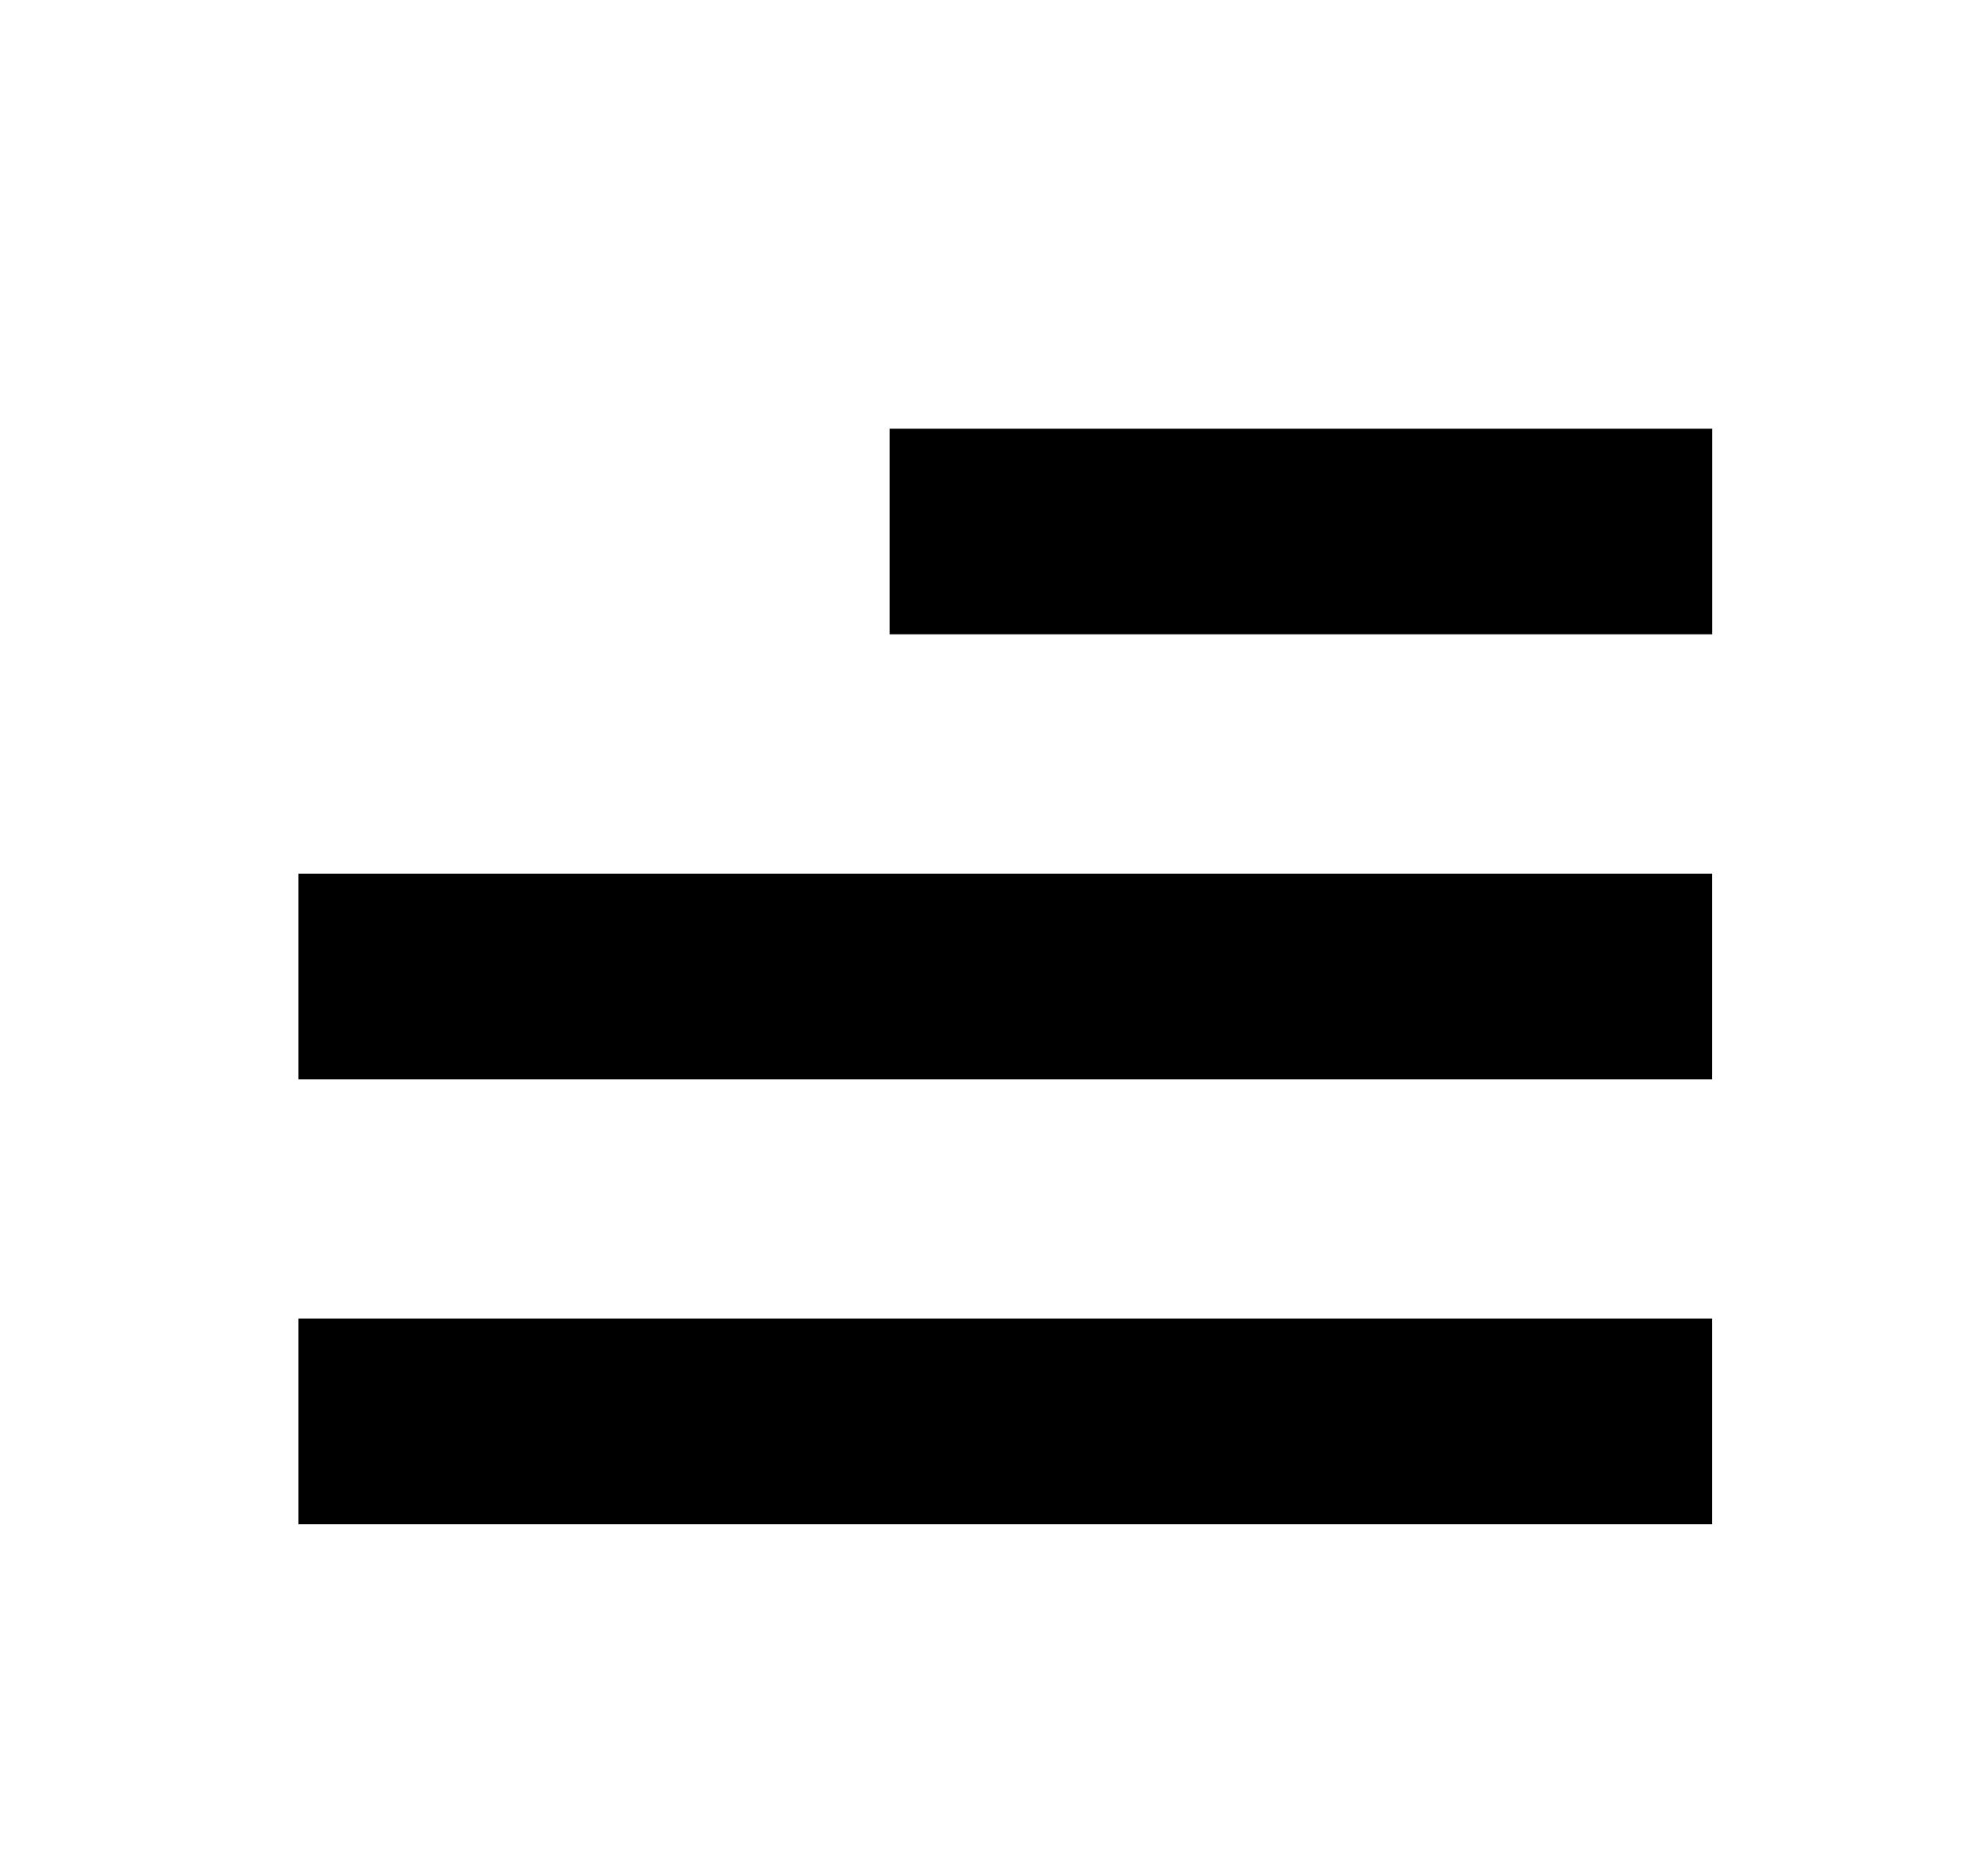
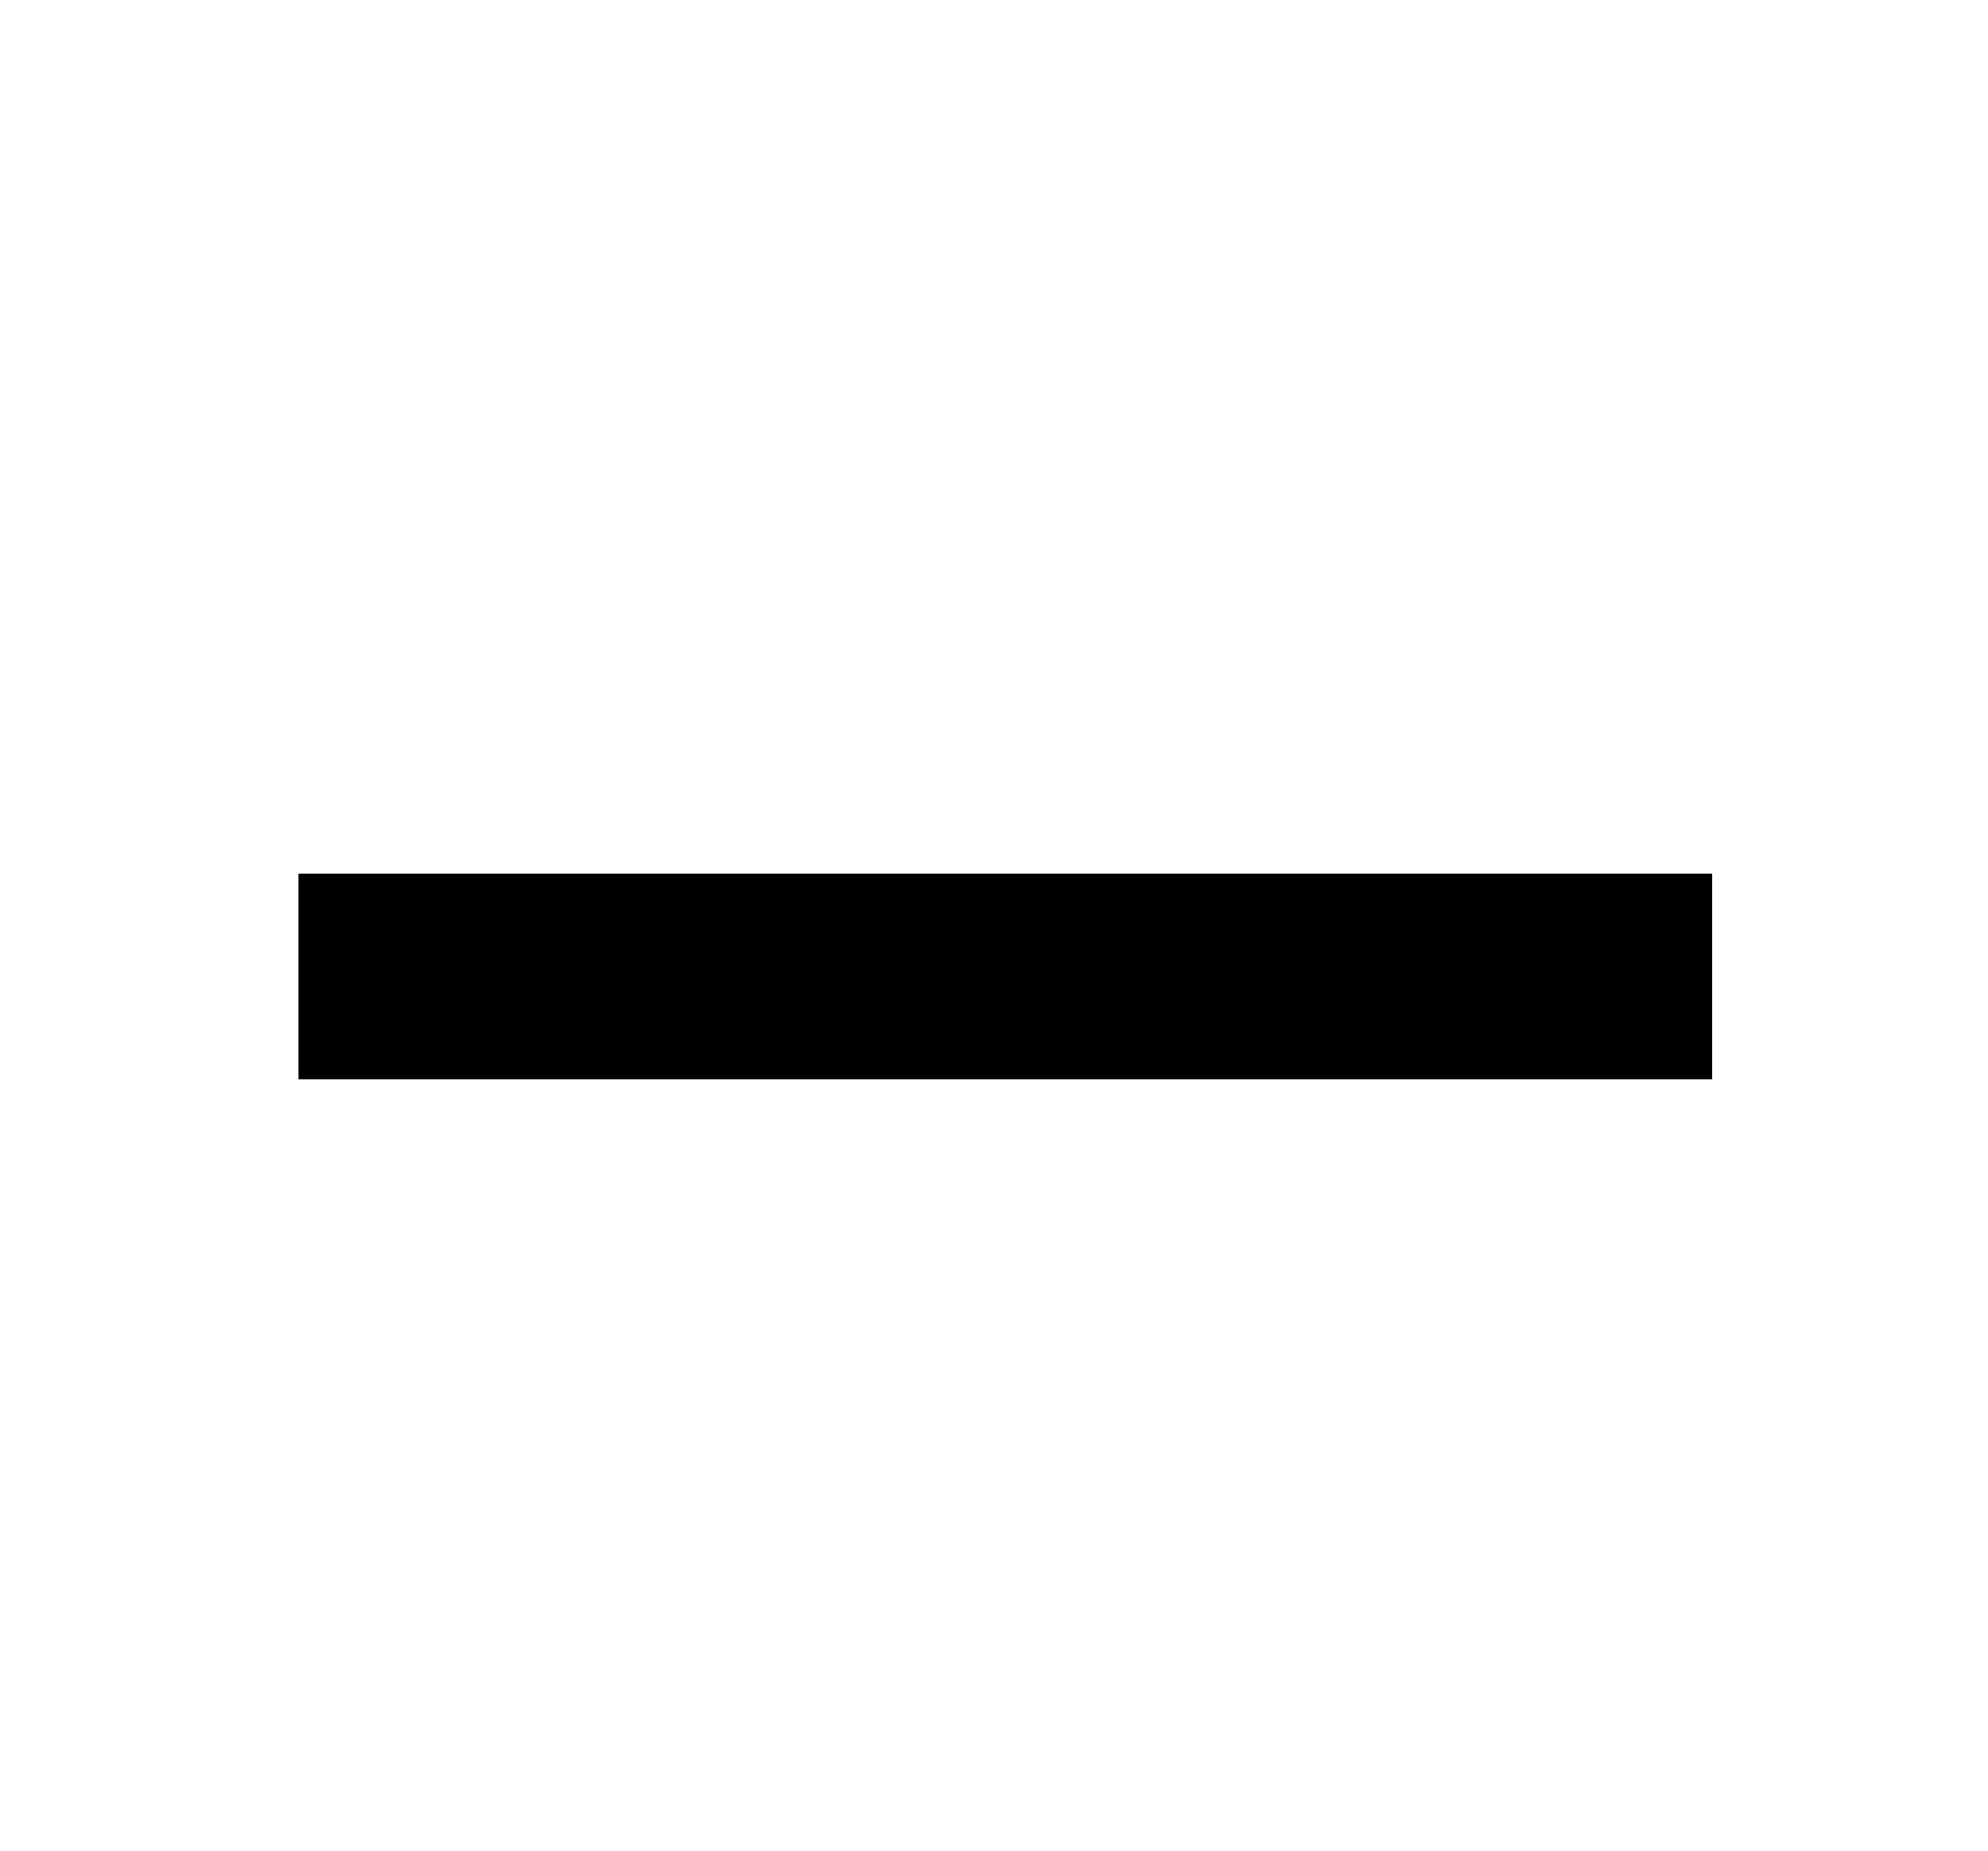
<svg xmlns="http://www.w3.org/2000/svg" width="29" height="27" viewBox="0 0 29 27" fill="none">
  <g filter="url(#filter0_d_1126_650)">
    <line x1="4.354" y1="10.246" x2="24.976" y2="10.246" stroke="black" stroke-width="3" />
  </g>
  <g filter="url(#filter1_d_1126_650)">
-     <line x1="4.354" y1="16.738" x2="24.976" y2="16.738" stroke="black" stroke-width="3" />
-   </g>
+     </g>
  <g filter="url(#filter2_d_1126_650)">
-     <line x1="12.977" y1="3.754" x2="24.977" y2="3.754" stroke="black" stroke-width="3" />
-   </g>
+     </g>
  <defs>
    <filter id="filter0_d_1126_650" x="0.354" y="8.746" width="28.623" height="11" filterUnits="userSpaceOnUse" color-interpolation-filters="sRGB">
      <feFlood flood-opacity="0" result="BackgroundImageFix" />
      <feColorMatrix in="SourceAlpha" type="matrix" values="0 0 0 0 0 0 0 0 0 0 0 0 0 0 0 0 0 0 127 0" result="hardAlpha" />
      <feOffset dy="4" />
      <feGaussianBlur stdDeviation="2" />
      <feComposite in2="hardAlpha" operator="out" />
      <feColorMatrix type="matrix" values="0 0 0 0 0 0 0 0 0 0 0 0 0 0 0 0 0 0 0.25 0" />
      <feBlend mode="normal" in2="BackgroundImageFix" result="effect1_dropShadow_1126_650" />
      <feBlend mode="normal" in="SourceGraphic" in2="effect1_dropShadow_1126_650" result="shape" />
    </filter>
    <filter id="filter1_d_1126_650" x="0.354" y="15.238" width="28.623" height="11" filterUnits="userSpaceOnUse" color-interpolation-filters="sRGB">
      <feFlood flood-opacity="0" result="BackgroundImageFix" />
      <feColorMatrix in="SourceAlpha" type="matrix" values="0 0 0 0 0 0 0 0 0 0 0 0 0 0 0 0 0 0 127 0" result="hardAlpha" />
      <feOffset dy="4" />
      <feGaussianBlur stdDeviation="2" />
      <feComposite in2="hardAlpha" operator="out" />
      <feColorMatrix type="matrix" values="0 0 0 0 0 0 0 0 0 0 0 0 0 0 0 0 0 0 0.25 0" />
      <feBlend mode="normal" in2="BackgroundImageFix" result="effect1_dropShadow_1126_650" />
      <feBlend mode="normal" in="SourceGraphic" in2="effect1_dropShadow_1126_650" result="shape" />
    </filter>
    <filter id="filter2_d_1126_650" x="8.977" y="2.254" width="20" height="11" filterUnits="userSpaceOnUse" color-interpolation-filters="sRGB">
      <feFlood flood-opacity="0" result="BackgroundImageFix" />
      <feColorMatrix in="SourceAlpha" type="matrix" values="0 0 0 0 0 0 0 0 0 0 0 0 0 0 0 0 0 0 127 0" result="hardAlpha" />
      <feOffset dy="4" />
      <feGaussianBlur stdDeviation="2" />
      <feComposite in2="hardAlpha" operator="out" />
      <feColorMatrix type="matrix" values="0 0 0 0 0 0 0 0 0 0 0 0 0 0 0 0 0 0 0.25 0" />
      <feBlend mode="normal" in2="BackgroundImageFix" result="effect1_dropShadow_1126_650" />
      <feBlend mode="normal" in="SourceGraphic" in2="effect1_dropShadow_1126_650" result="shape" />
    </filter>
  </defs>
</svg>